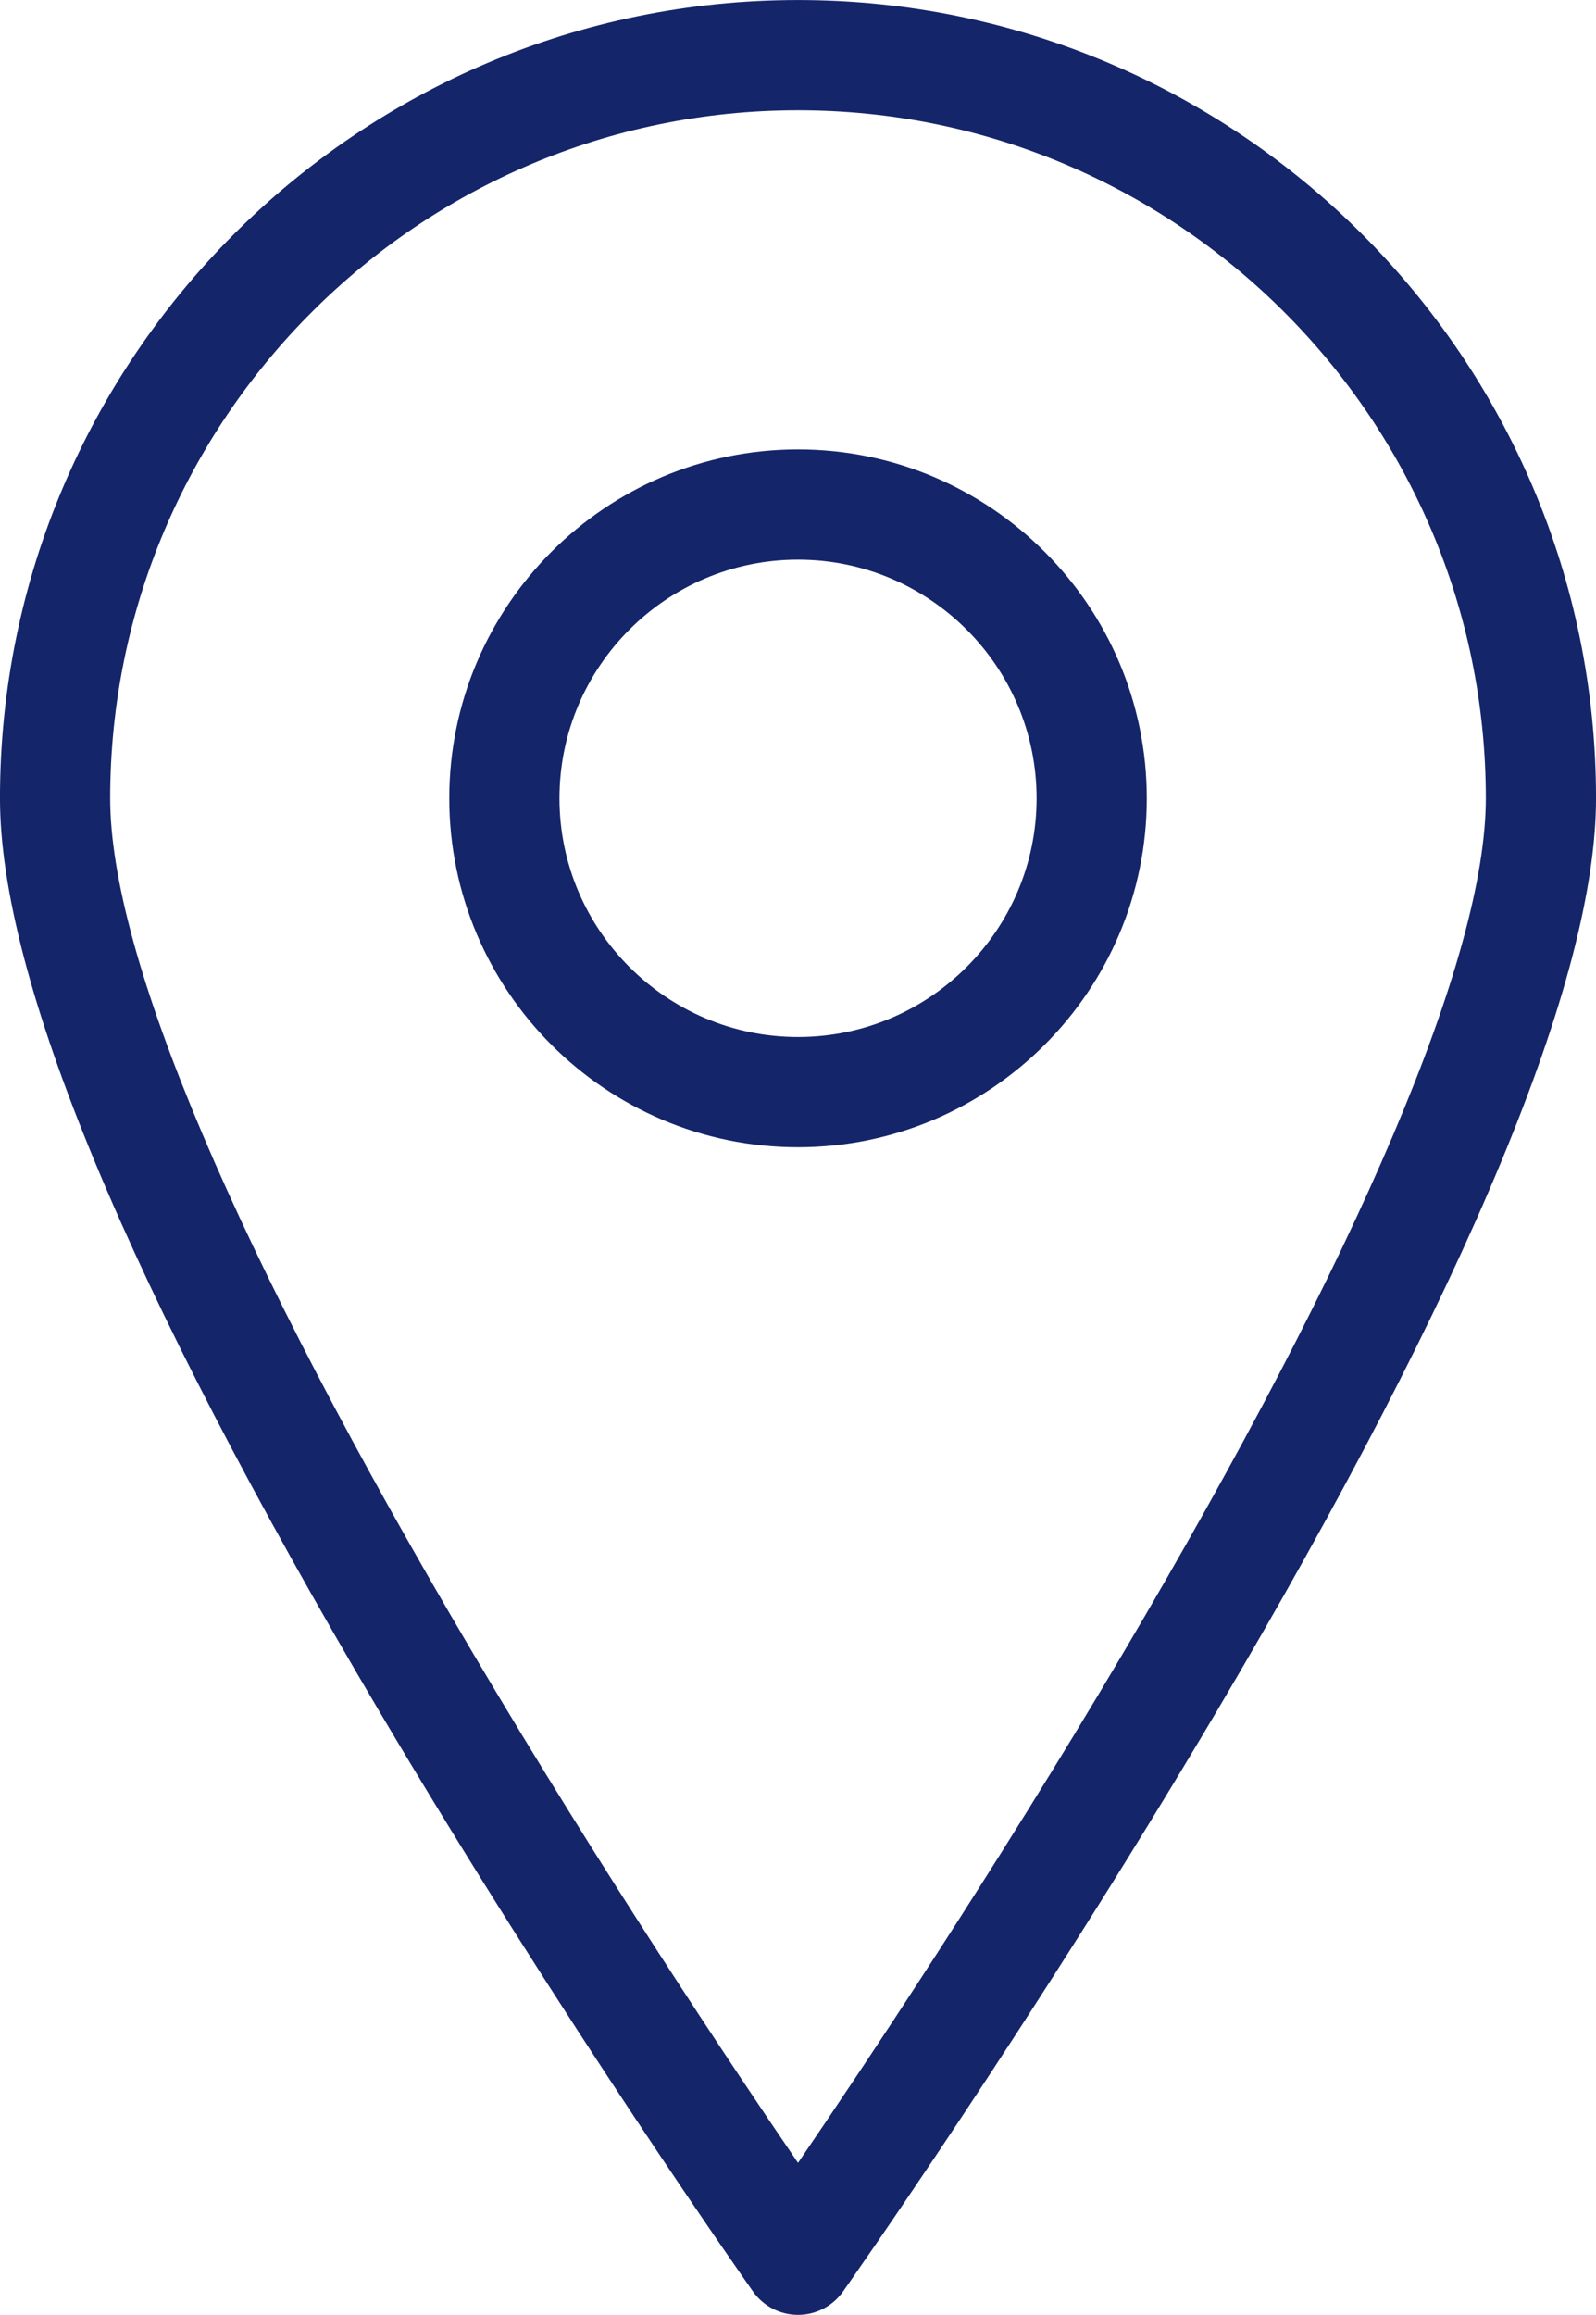
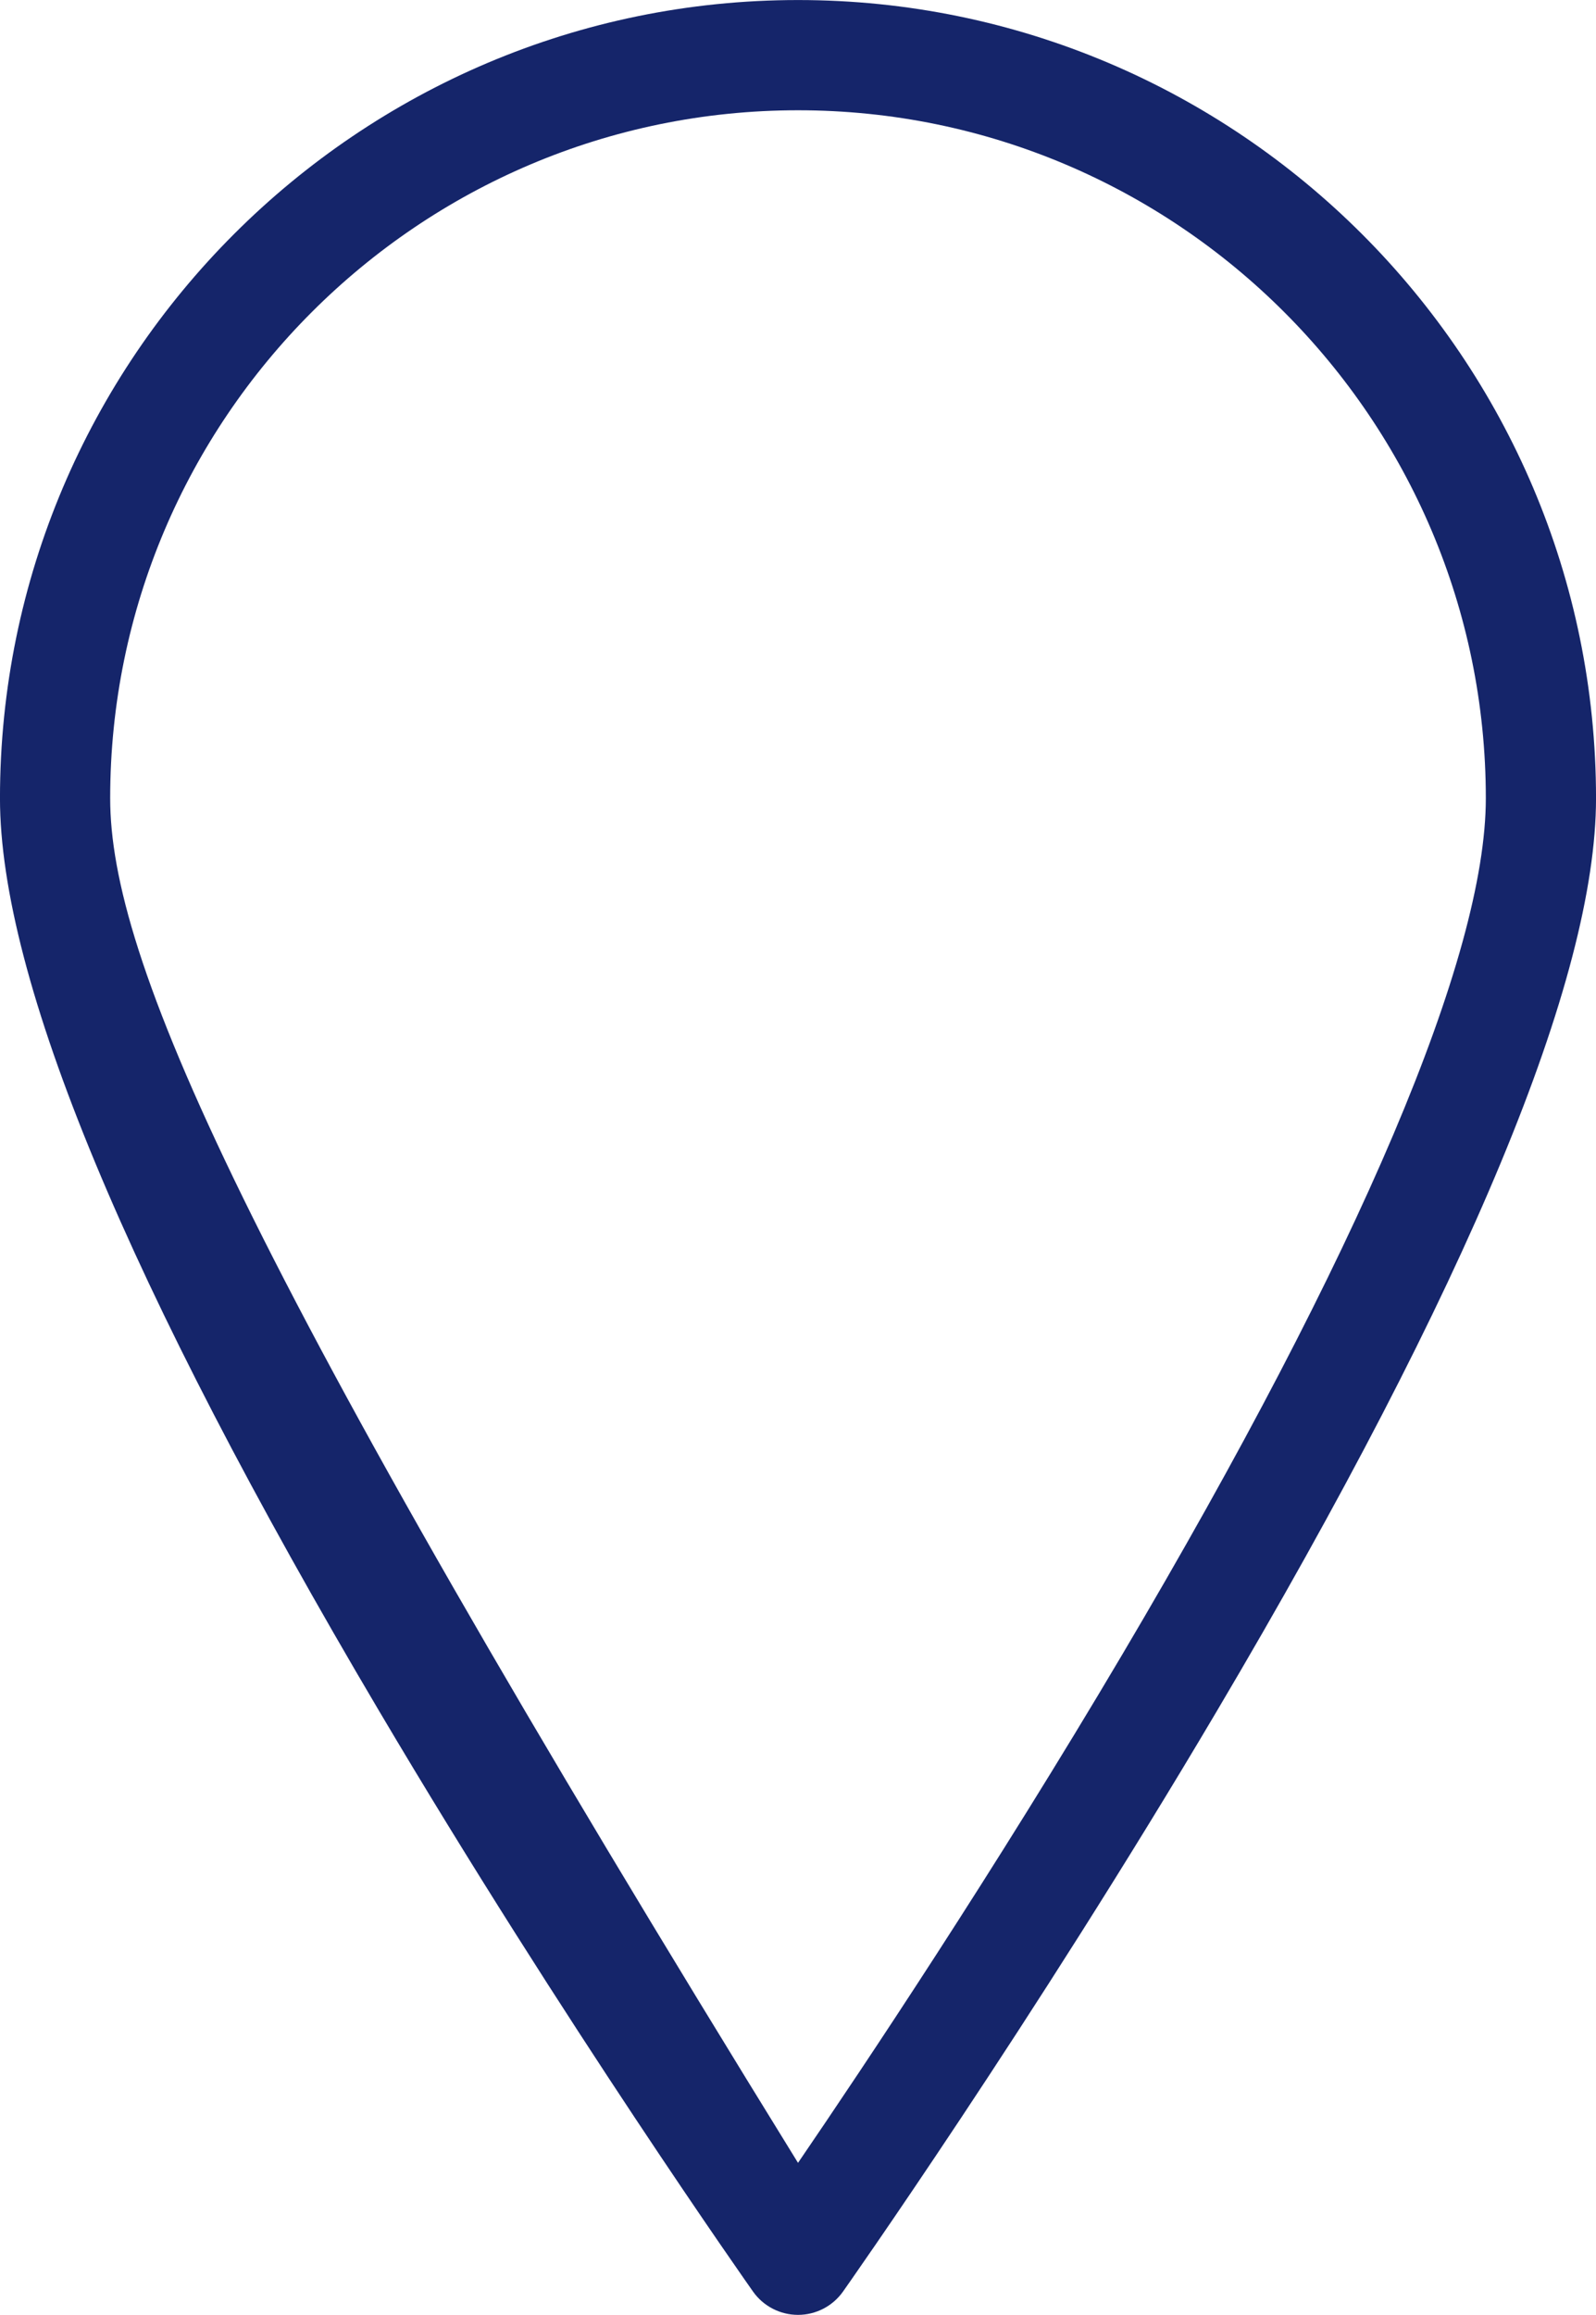
<svg xmlns="http://www.w3.org/2000/svg" fill="#000000" height="504" preserveAspectRatio="xMidYMid meet" version="1" viewBox="82.2 4.0 347.6 504.0" width="347.6" zoomAndPan="magnify">
  <g fill="#15256a" id="change1_1">
-     <path d="M 326.656 364.168 C 298.676 411.473 270.422 453.789 256.004 474.895 C 241.586 453.789 213.328 411.473 185.348 364.168 C 133.566 276.625 106.195 212.18 106.195 177.805 C 106.195 95.207 173.398 28.008 256.004 28.008 C 338.605 28.008 405.805 95.207 405.805 177.805 C 405.805 212.18 378.434 276.625 326.656 364.168 Z M 256.004 4.008 C 160.164 4.008 82.195 81.973 82.195 177.805 C 82.195 217.047 109.98 283.906 164.773 376.523 C 205.008 444.531 245.797 502.344 246.207 502.922 C 248.453 506.102 252.109 507.992 256.004 507.992 C 259.898 507.992 263.551 506.102 265.801 502.922 C 266.207 502.344 307 444.531 347.23 376.523 C 402.023 283.906 429.805 217.047 429.805 177.805 C 429.805 81.973 351.836 4.008 256.004 4.008" fill="inherit" />
-     <path d="M 256.004 229.781 C 227.355 229.781 204.047 206.465 204.047 177.805 C 204.047 149.156 227.355 125.848 256.004 125.848 C 284.652 125.848 307.965 149.156 307.965 177.805 C 307.965 206.465 284.652 229.781 256.004 229.781 Z M 256.004 101.848 C 214.121 101.848 180.047 135.922 180.047 177.805 C 180.047 219.699 214.121 253.781 256.004 253.781 C 297.887 253.781 331.965 219.699 331.965 177.805 C 331.965 135.922 297.887 101.848 256.004 101.848" fill="inherit" />
+     <path d="M 326.656 364.168 C 298.676 411.473 270.422 453.789 256.004 474.895 C 133.566 276.625 106.195 212.18 106.195 177.805 C 106.195 95.207 173.398 28.008 256.004 28.008 C 338.605 28.008 405.805 95.207 405.805 177.805 C 405.805 212.18 378.434 276.625 326.656 364.168 Z M 256.004 4.008 C 160.164 4.008 82.195 81.973 82.195 177.805 C 82.195 217.047 109.98 283.906 164.773 376.523 C 205.008 444.531 245.797 502.344 246.207 502.922 C 248.453 506.102 252.109 507.992 256.004 507.992 C 259.898 507.992 263.551 506.102 265.801 502.922 C 266.207 502.344 307 444.531 347.23 376.523 C 402.023 283.906 429.805 217.047 429.805 177.805 C 429.805 81.973 351.836 4.008 256.004 4.008" fill="inherit" />
  </g>
</svg>